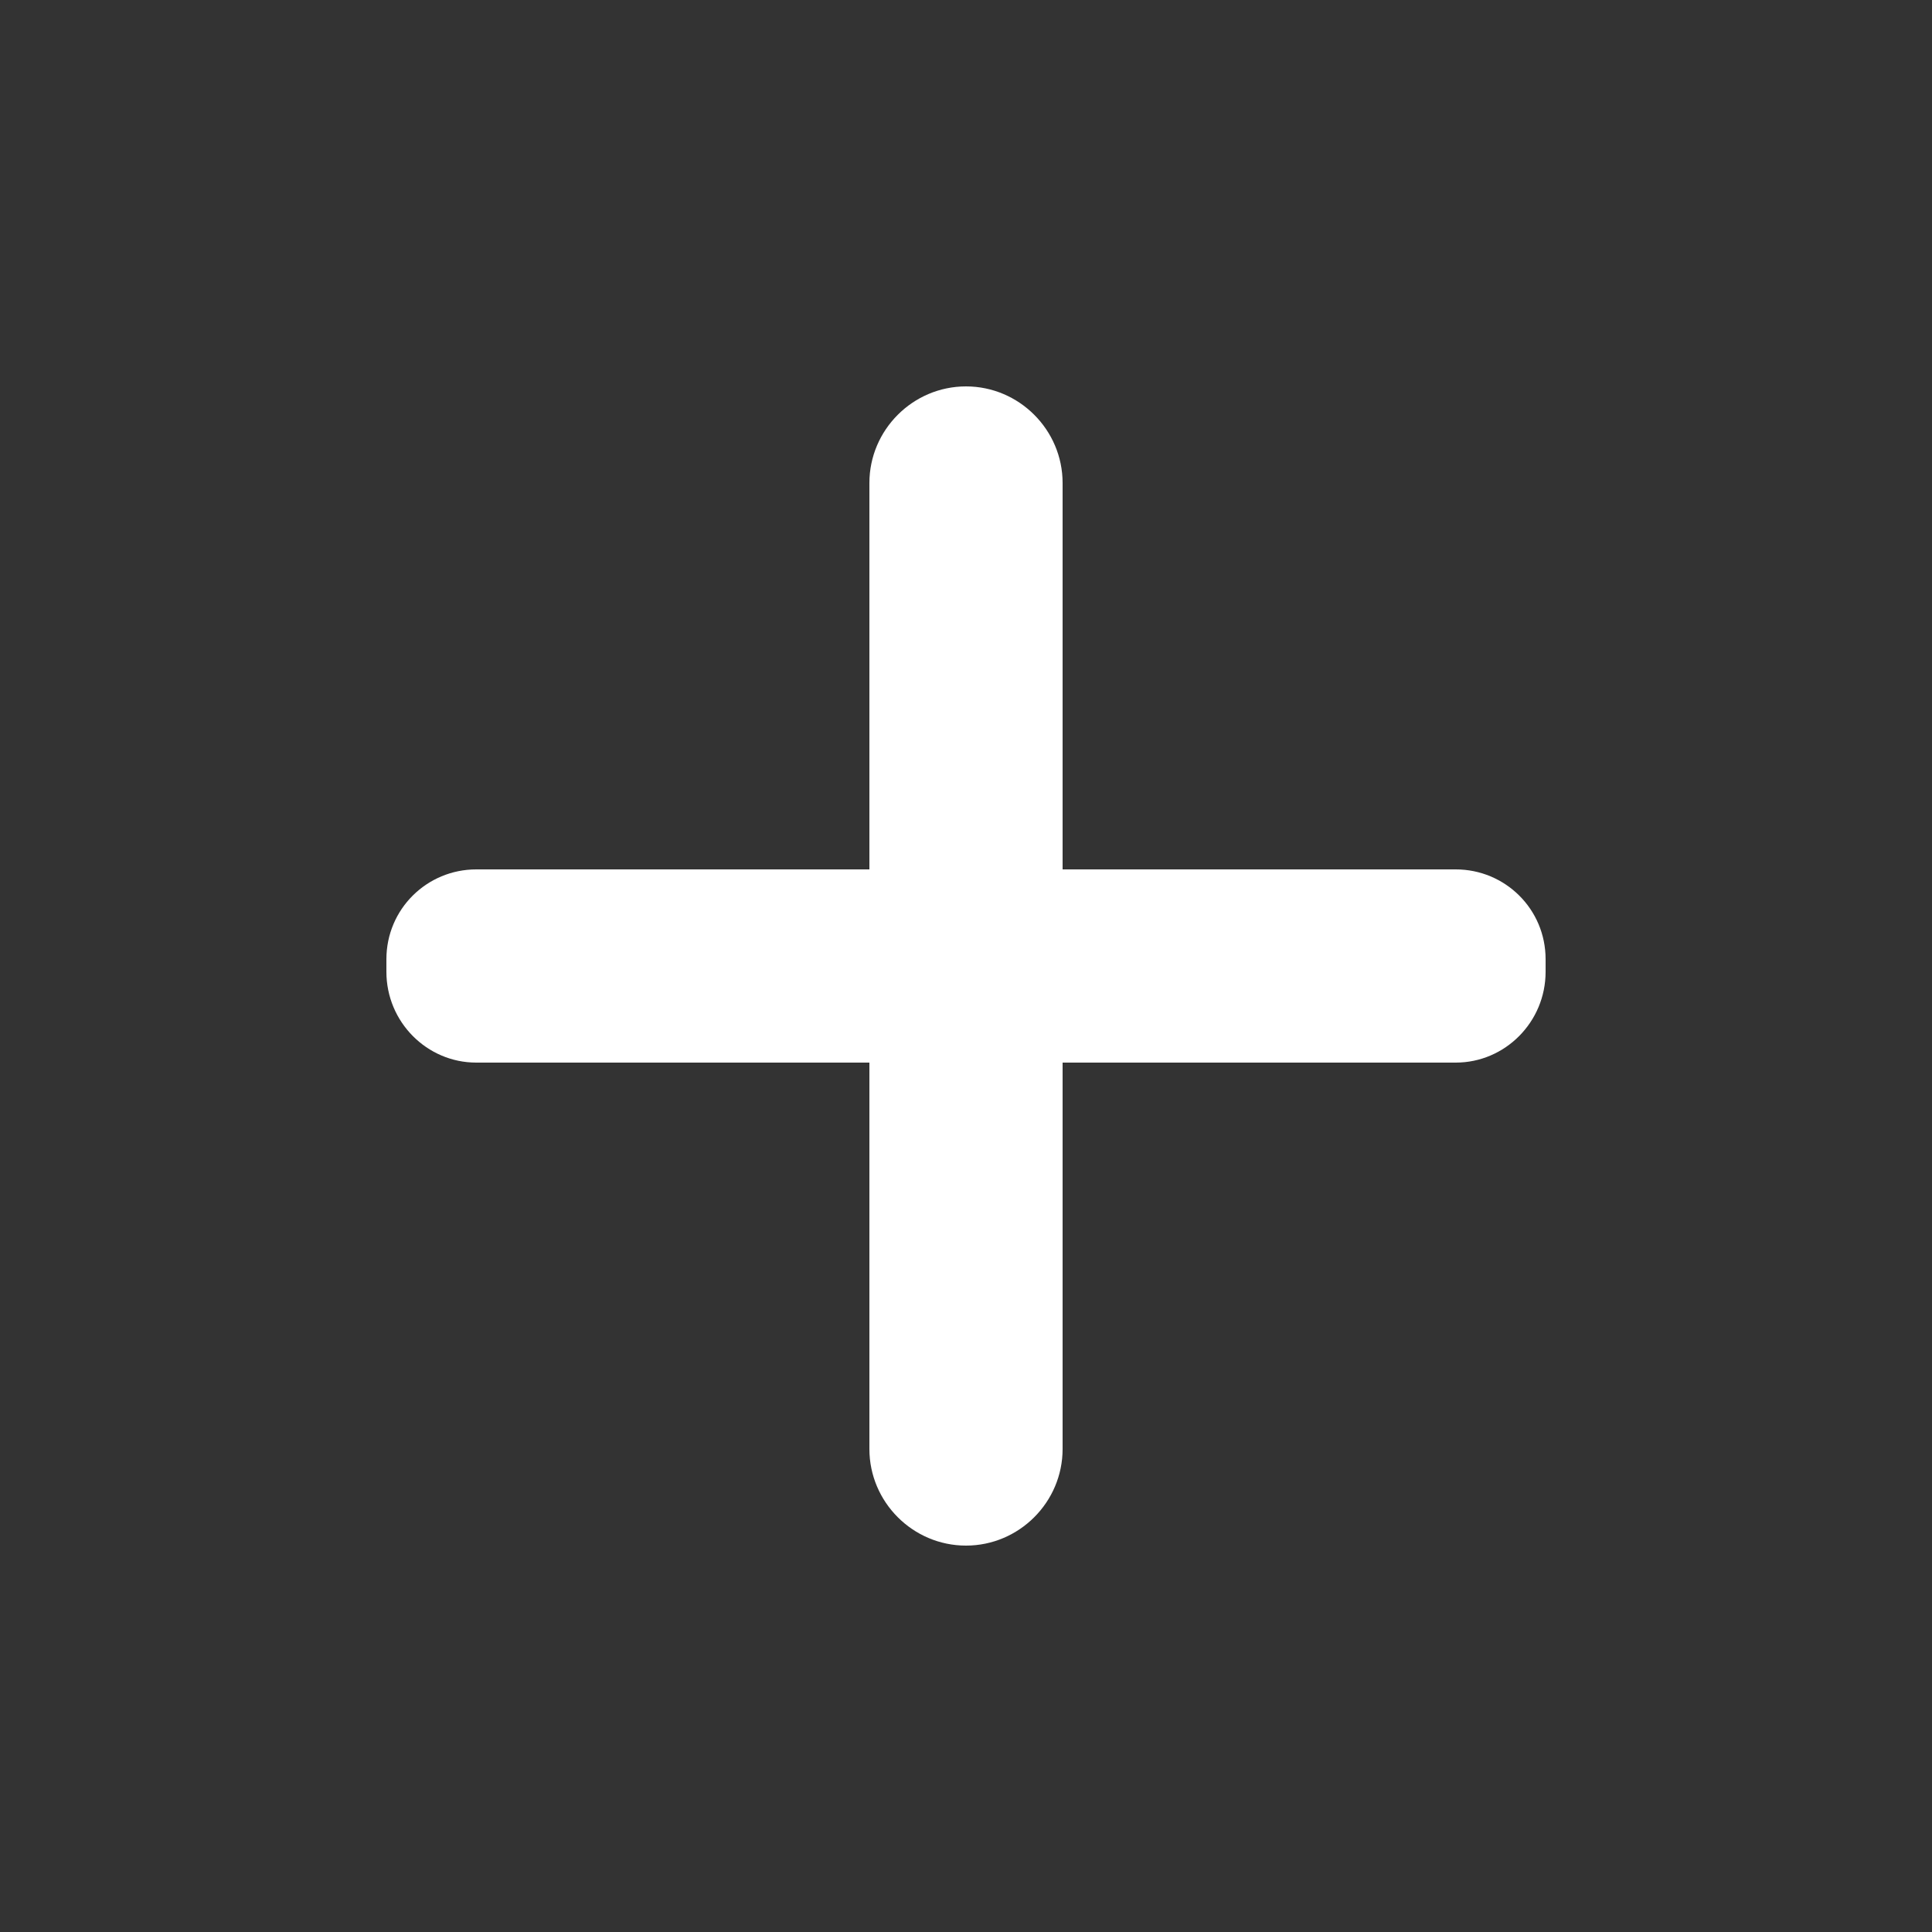
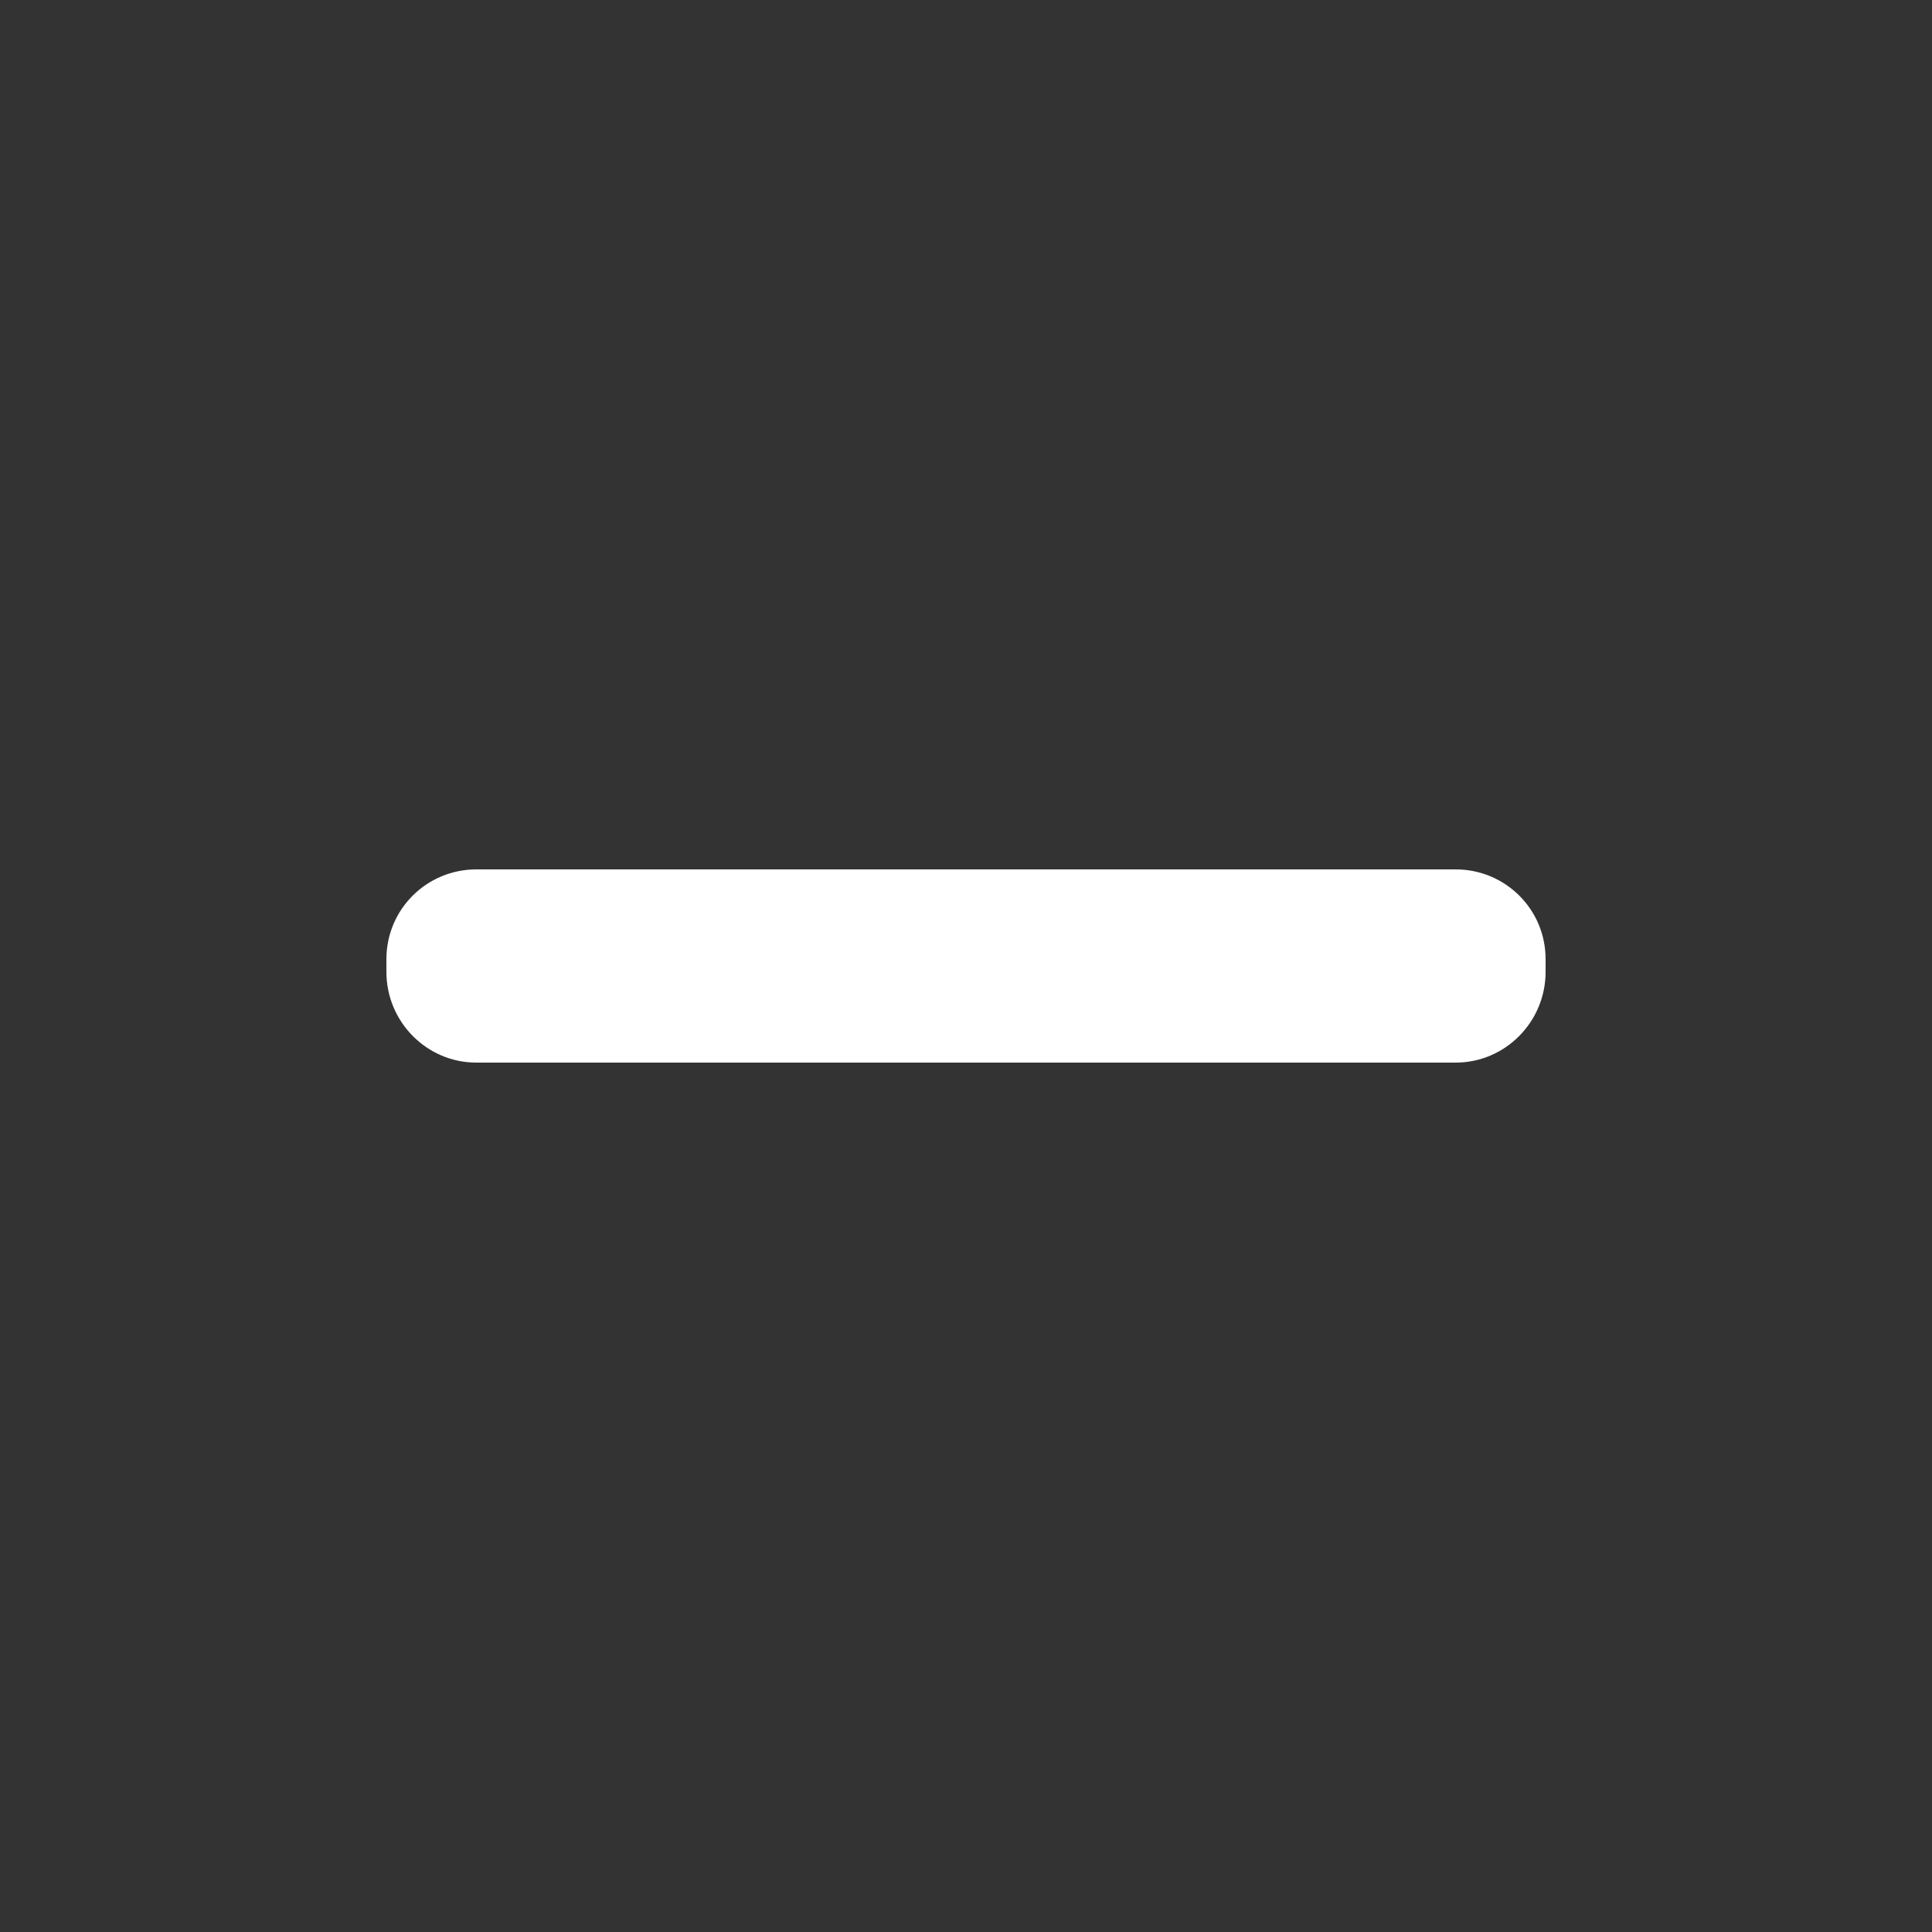
<svg xmlns="http://www.w3.org/2000/svg" xmlns:xlink="http://www.w3.org/1999/xlink" version="1.1" preserveAspectRatio="xMidYMid meet" viewBox="0 0 20 20" width="22" height="22">
  <rect x="0" y="0" width="20" height="20" fill="#333333" stroke="none" />
  <defs>
    <path d="M-0.7 72.73C-0.52 72.73 -0.37 72.88 -0.37 73.07C-0.37 73.2 -0.37 73.27 -0.37 73.4C-0.37 73.58 -0.52 73.73 -0.7 73.73C-0.77 73.73 -0.63 73.73 -0.7 73.73C-0.88 73.73 -1.03 73.58 -1.03 73.4C-1.03 73.27 -1.03 73.2 -1.03 73.07C-1.03 72.88 -0.88 72.73 -0.7 72.73C-0.63 72.73 -0.77 72.73 -0.7 72.73Z" id="b4UHKS8HFV" />
    <path d="M15.07 9C15.58 9 16 9.41 16 9.93C16 10.14 16 9.85 16 10.06C16 10.58 15.58 11 15.07 11C12.85 11 7.15 11 4.93 11C4.42 11 4 10.58 4 10.06C4 9.85 4 10.14 4 9.93C4 9.41 4.42 9 4.93 9C7.15 9 12.85 9 15.07 9Z" id="c1tLhgOxkV" />
-     <path d="M10 4C10.55 4 11 4.45 11 5C11 7.2 11 12.8 11 15C11 15.55 10.55 16 10 16C9.8 16 10.2 16 10 16C9.45 16 9 15.55 9 15C9 12.8 9 7.2 9 5C9 4.45 9.45 4 10 4C10.2 4 9.8 4 10 4Z" id="apkhecD07" />
  </defs>
  <g>
    <g>
      <g>
        <use xlink:href="#b4UHKS8HFV" opacity="1" fill="#abf3d1" fill-opacity="1" />
      </g>
      <g>
        <g>
          <use xlink:href="#c1tLhgOxkV" opacity="1" fill="#ffffff" fill-opacity="1" />
        </g>
        <g>
          <use xlink:href="#apkhecD07" opacity="1" fill="#ffffff" fill-opacity="1" />
        </g>
      </g>
    </g>
  </g>
</svg>